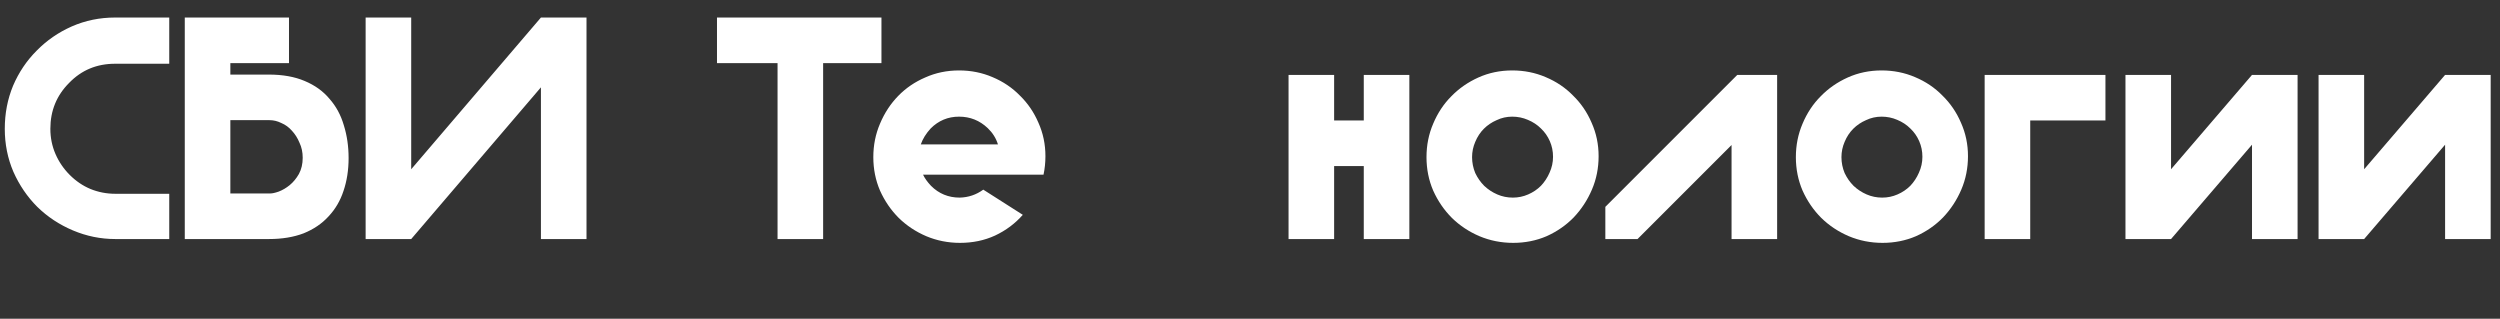
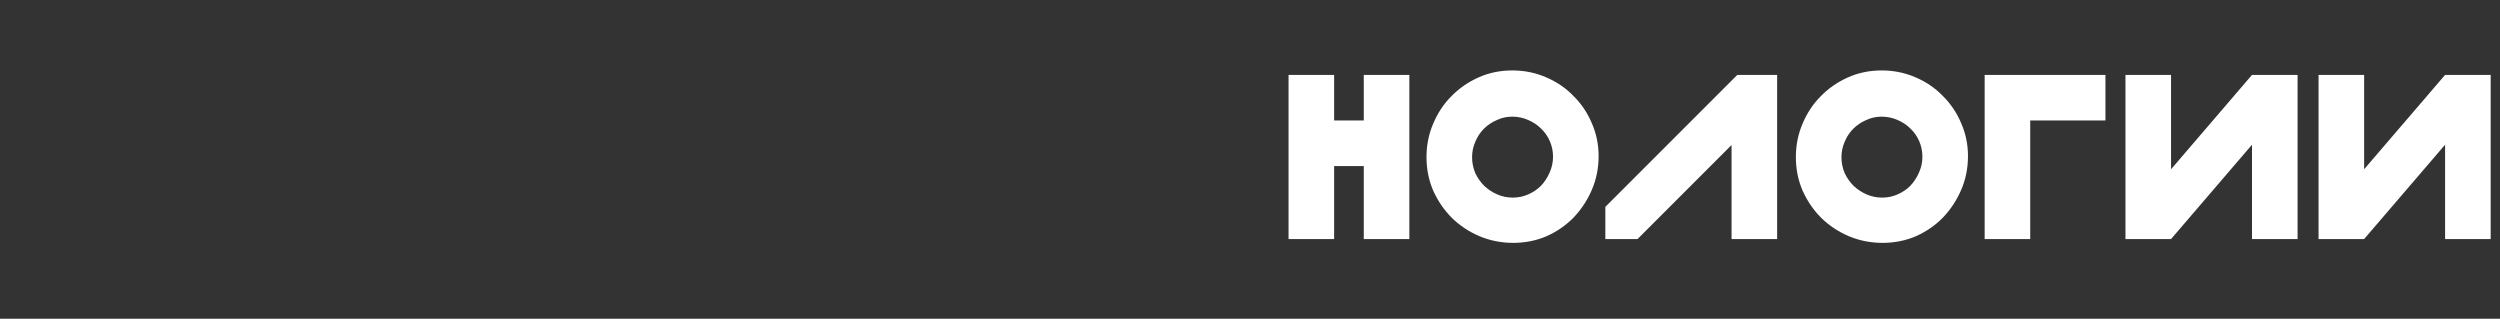
<svg xmlns="http://www.w3.org/2000/svg" width="753" height="96" viewBox="0 0 753 96" fill="none">
  <rect x="0" y="0" width="753" height="96" fill="#333333" stroke="none" />
-   <path d="M34.656 19.2C29.152 19.2 24.544 21.12 20.832 24.96C17.056 28.736 15.168 33.344 15.168 38.784C15.168 41.472 15.68 44 16.704 46.368C17.728 48.736 19.168 50.848 21.024 52.704C22.88 54.56 24.96 55.968 27.264 56.928C29.632 57.888 32.128 58.368 34.752 58.368H50.976V72H34.752C30.336 72 26.08 71.136 21.984 69.408C17.888 67.68 14.304 65.312 11.232 62.304C8.224 59.296 5.824 55.776 4.032 51.744C2.304 47.712 1.44 43.392 1.44 38.784C1.44 34.176 2.272 29.856 3.936 25.824C5.664 21.792 8.032 18.272 11.04 15.264C14.048 12.192 17.568 9.76 21.6 7.968C25.696 6.176 30.048 5.28 34.656 5.28H50.976V19.2H34.656ZM87.046 5.28V19.008H69.382V22.464H80.999C85.159 22.464 88.743 23.104 91.751 24.384C94.823 25.664 97.319 27.456 99.239 29.76C101.223 32 102.663 34.656 103.559 37.728C104.519 40.8 104.999 44.096 104.999 47.616C104.999 51.2 104.487 54.496 103.463 57.504C102.503 60.448 100.999 63.008 98.951 65.184C96.966 67.36 94.471 69.056 91.463 70.272C88.454 71.424 84.966 72 80.999 72H55.654V5.28H87.046ZM69.382 58.272H81.382C82.022 58.272 82.886 58.08 83.975 57.696C85.126 57.248 86.215 56.608 87.239 55.776C88.326 54.88 89.254 53.76 90.022 52.416C90.79 51.008 91.174 49.376 91.174 47.52C91.174 45.856 90.855 44.352 90.215 43.008C89.638 41.6 88.871 40.384 87.91 39.36C87.014 38.336 85.959 37.568 84.743 37.056C83.591 36.48 82.406 36.192 81.191 36.192H69.382V58.272ZM110.128 5.28H123.856V50.976L162.928 5.28H176.656V72H162.928V26.304L123.856 72H110.128V5.28ZM265.494 5.28V19.008H247.926V72H234.198V19.008H215.958V5.28H265.494ZM278.02 52.608C278.532 53.696 279.332 54.816 280.42 55.968C282.788 58.336 285.668 59.52 289.06 59.52C291.684 59.456 294.052 58.656 296.164 57.12L308.068 64.704C305.764 67.328 302.98 69.408 299.716 70.944C296.516 72.416 292.996 73.152 289.156 73.152C285.572 73.152 282.18 72.48 278.98 71.136C275.844 69.792 273.092 67.968 270.724 65.664C268.356 63.296 266.468 60.544 265.06 57.408C263.716 54.272 263.044 50.912 263.044 47.328C263.044 43.744 263.716 40.384 265.06 37.248C266.404 34.048 268.228 31.264 270.532 28.896C272.836 26.528 275.556 24.672 278.692 23.328C281.828 21.92 285.22 21.216 288.868 21.216C292.452 21.216 295.812 21.888 298.948 23.232C302.148 24.576 304.9 26.432 307.204 28.8C309.572 31.104 311.428 33.824 312.772 36.96C314.18 40.096 314.884 43.456 314.884 47.04C314.884 48.96 314.692 50.816 314.308 52.608H305.092H278.02ZM288.868 35.136C285.54 35.136 282.692 36.32 280.324 38.688C278.916 40.224 277.924 41.824 277.348 43.488H300.58C300.004 41.632 298.98 40 297.508 38.592C295.076 36.288 292.196 35.136 288.868 35.136Z" fill="white" />
  <path d="M410.768 72V50.016H401.84V72H388.112V22.56H401.84V36.288H410.768V22.56H424.496V72H410.768ZM455.485 21.216C459.069 21.216 462.429 21.888 465.565 23.232C468.765 24.576 471.517 26.432 473.821 28.8C476.189 31.104 478.045 33.824 479.389 36.96C480.797 40.096 481.501 43.456 481.501 47.04C481.501 50.624 480.829 53.984 479.485 57.12C478.141 60.256 476.317 63.04 474.013 65.472C471.709 67.84 468.989 69.728 465.853 71.136C462.717 72.48 459.357 73.152 455.773 73.152C452.189 73.152 448.797 72.48 445.597 71.136C442.461 69.792 439.709 67.968 437.341 65.664C434.973 63.296 433.085 60.544 431.677 57.408C430.333 54.272 429.661 50.912 429.661 47.328C429.661 43.744 430.333 40.384 431.677 37.248C433.021 34.048 434.845 31.296 437.149 28.992C439.453 26.624 442.173 24.736 445.309 23.328C448.445 21.92 451.837 21.216 455.485 21.216ZM455.677 59.52C457.277 59.52 458.813 59.2 460.285 58.56C461.757 57.92 463.037 57.056 464.125 55.968C465.213 54.816 466.077 53.504 466.717 52.032C467.421 50.496 467.773 48.896 467.773 47.232C467.773 45.568 467.453 44 466.813 42.528C466.173 41.056 465.277 39.776 464.125 38.688C463.037 37.6 461.725 36.736 460.189 36.096C458.717 35.456 457.149 35.136 455.485 35.136C453.821 35.136 452.253 35.488 450.781 36.192C449.309 36.832 448.029 37.696 446.941 38.784C445.853 39.872 444.989 41.184 444.349 42.72C443.709 44.192 443.389 45.728 443.389 47.328C443.389 48.992 443.709 50.592 444.349 52.128C445.053 53.6 445.949 54.88 447.037 55.968C448.189 57.056 449.501 57.92 450.973 58.56C452.445 59.2 454.013 59.52 455.677 59.52ZM493.224 72H483.528V62.304L523.272 22.56H535.272V72H521.544V43.68L493.224 72ZM566.74 21.216C570.324 21.216 573.684 21.888 576.82 23.232C580.02 24.576 582.772 26.432 585.076 28.8C587.444 31.104 589.3 33.824 590.644 36.96C592.052 40.096 592.756 43.456 592.756 47.04C592.756 50.624 592.084 53.984 590.74 57.12C589.396 60.256 587.572 63.04 585.268 65.472C582.964 67.84 580.244 69.728 577.108 71.136C573.972 72.48 570.612 73.152 567.028 73.152C563.444 73.152 560.052 72.48 556.852 71.136C553.716 69.792 550.964 67.968 548.596 65.664C546.228 63.296 544.34 60.544 542.932 57.408C541.588 54.272 540.916 50.912 540.916 47.328C540.916 43.744 541.588 40.384 542.932 37.248C544.276 34.048 546.1 31.296 548.404 28.992C550.708 26.624 553.428 24.736 556.564 23.328C559.7 21.92 563.092 21.216 566.74 21.216ZM566.932 59.52C568.532 59.52 570.068 59.2 571.54 58.56C573.012 57.92 574.292 57.056 575.38 55.968C576.468 54.816 577.332 53.504 577.972 52.032C578.676 50.496 579.028 48.896 579.028 47.232C579.028 45.568 578.708 44 578.068 42.528C577.428 41.056 576.532 39.776 575.38 38.688C574.292 37.6 572.98 36.736 571.444 36.096C569.972 35.456 568.404 35.136 566.74 35.136C565.076 35.136 563.508 35.488 562.036 36.192C560.564 36.832 559.284 37.696 558.196 38.784C557.108 39.872 556.244 41.184 555.604 42.72C554.964 44.192 554.644 45.728 554.644 47.328C554.644 48.992 554.964 50.592 555.604 52.128C556.308 53.6 557.204 54.88 558.292 55.968C559.444 57.056 560.756 57.92 562.228 58.56C563.7 59.2 565.268 59.52 566.932 59.52ZM597.776 72V22.56H634.16V36.288H611.504V72H597.776ZM678.304 72V43.584L653.919 72H640.191V22.56H653.919V50.976L678.304 22.56H692.031V72H678.304ZM736.462 72V43.584L712.078 72H698.35V22.56H712.078V50.976L736.462 22.56H750.19V72H736.462Z" fill="white" />
</svg>